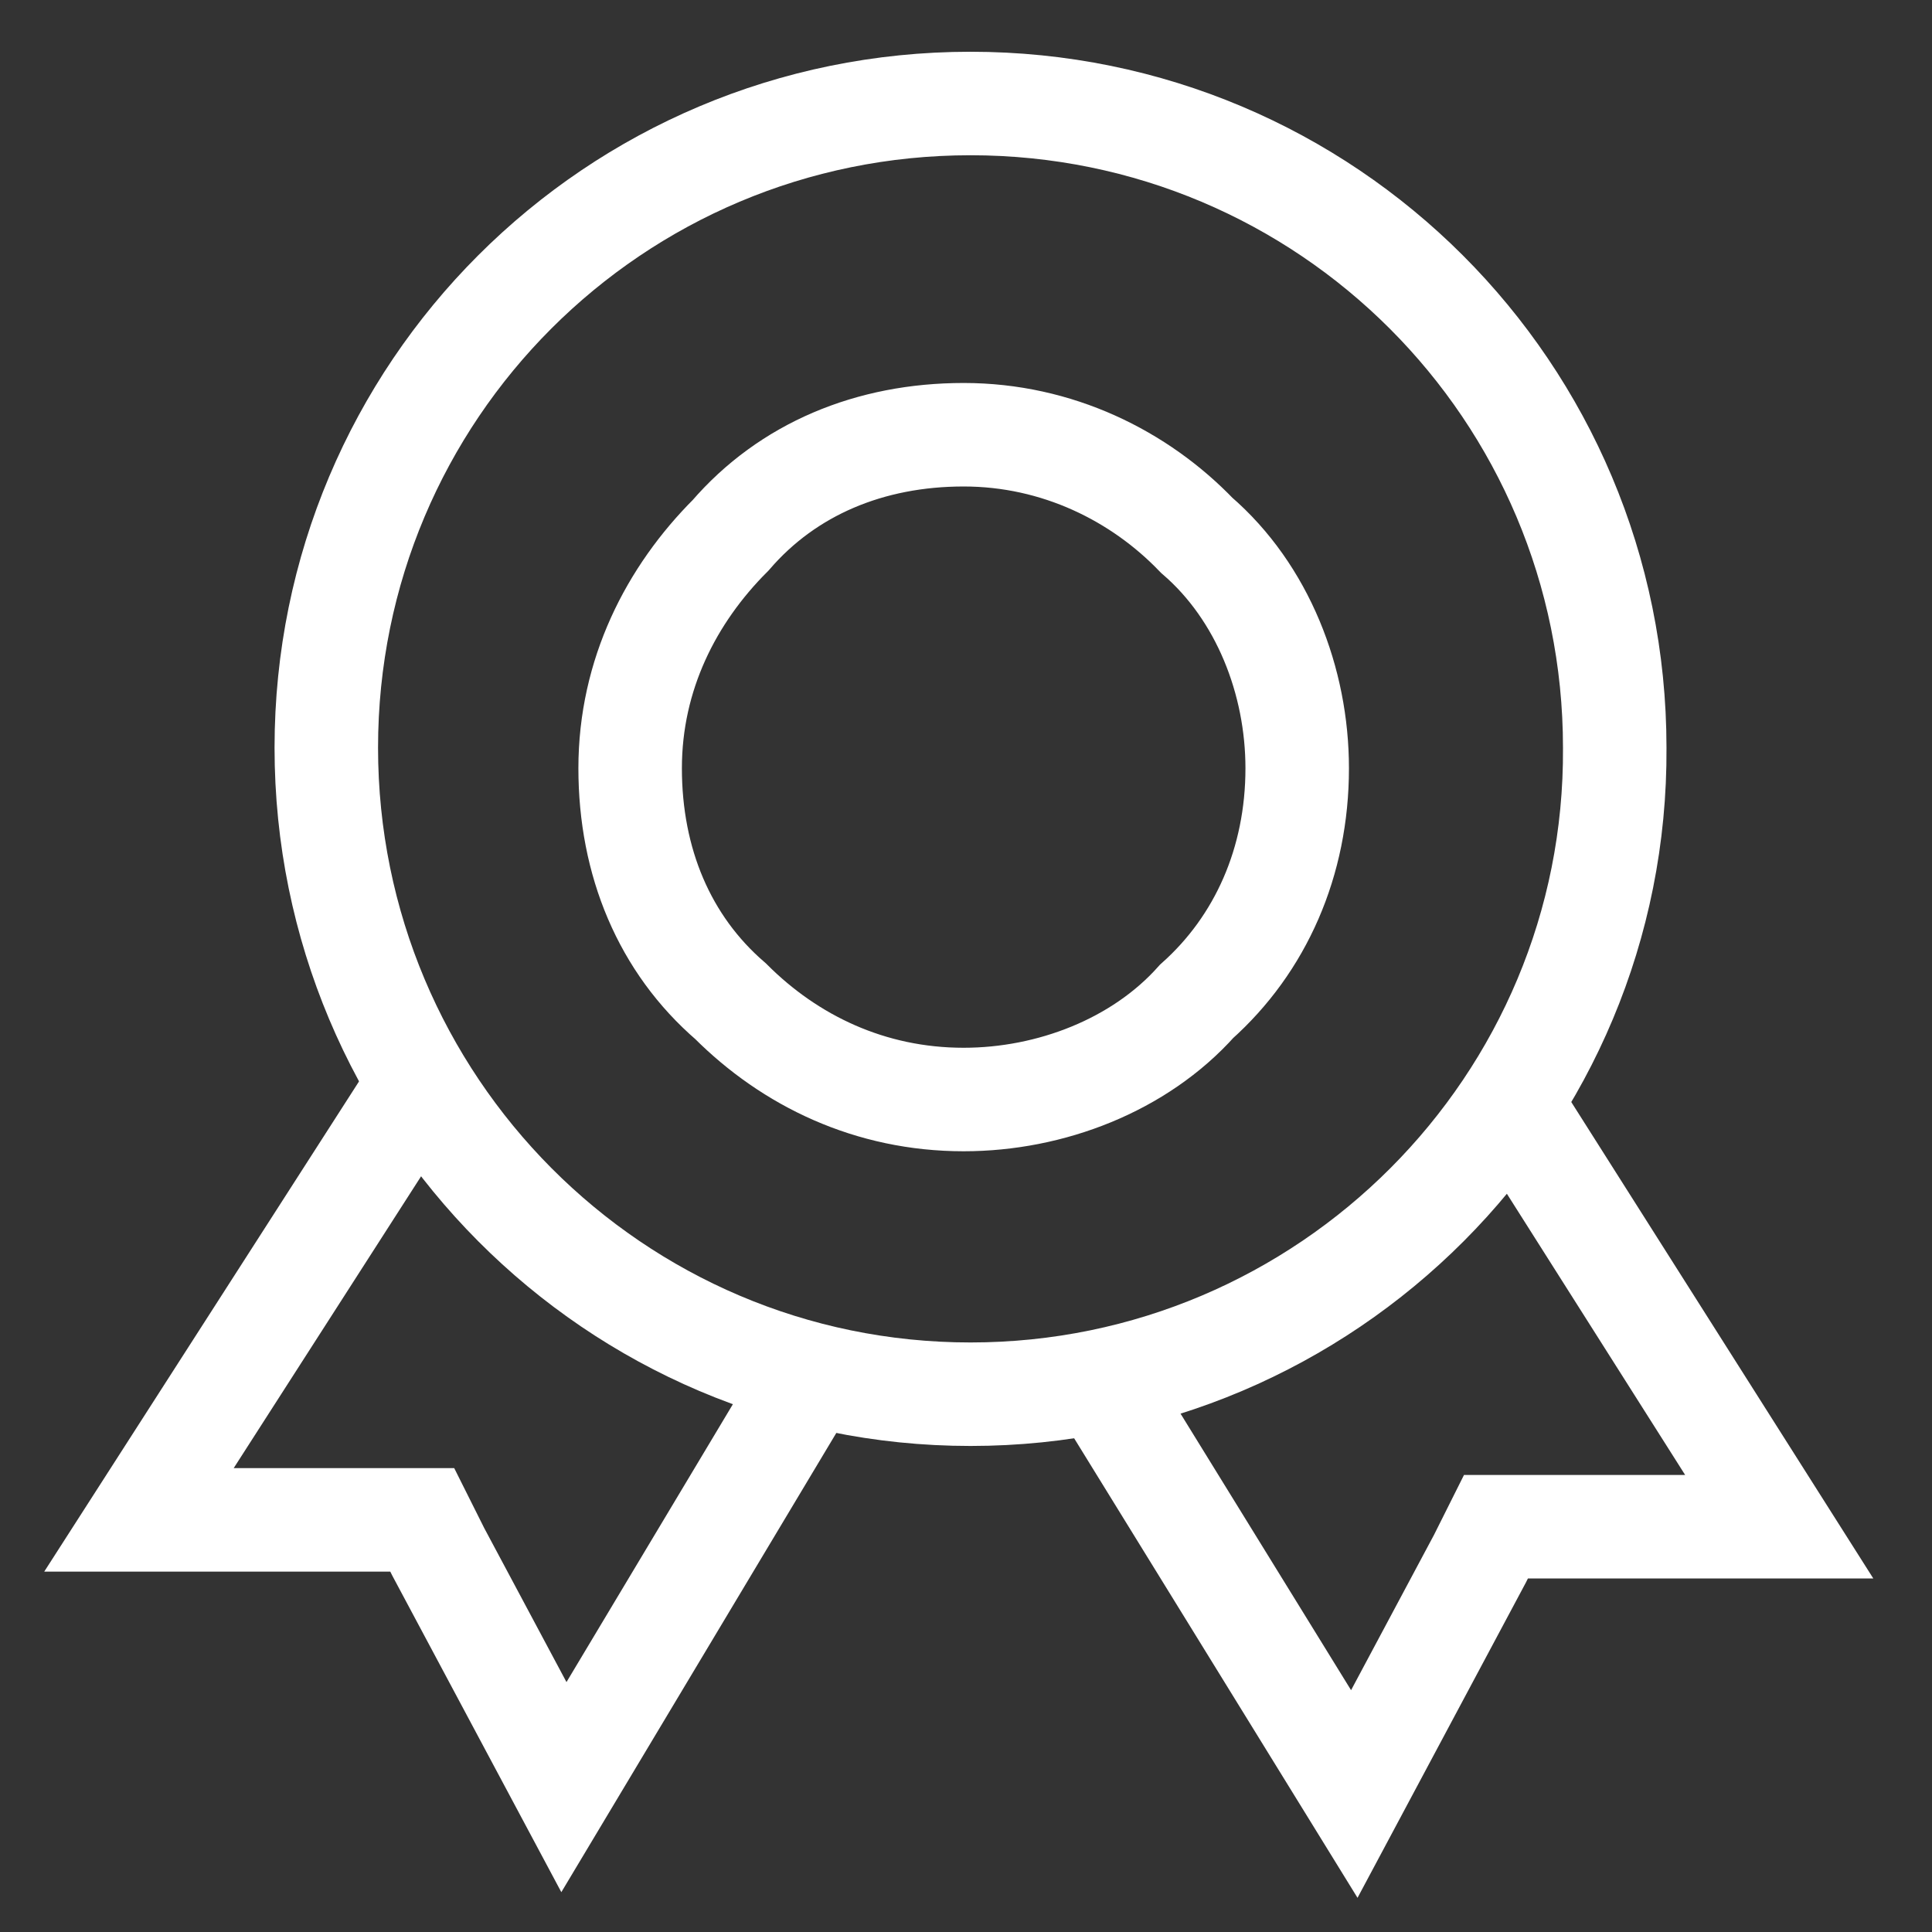
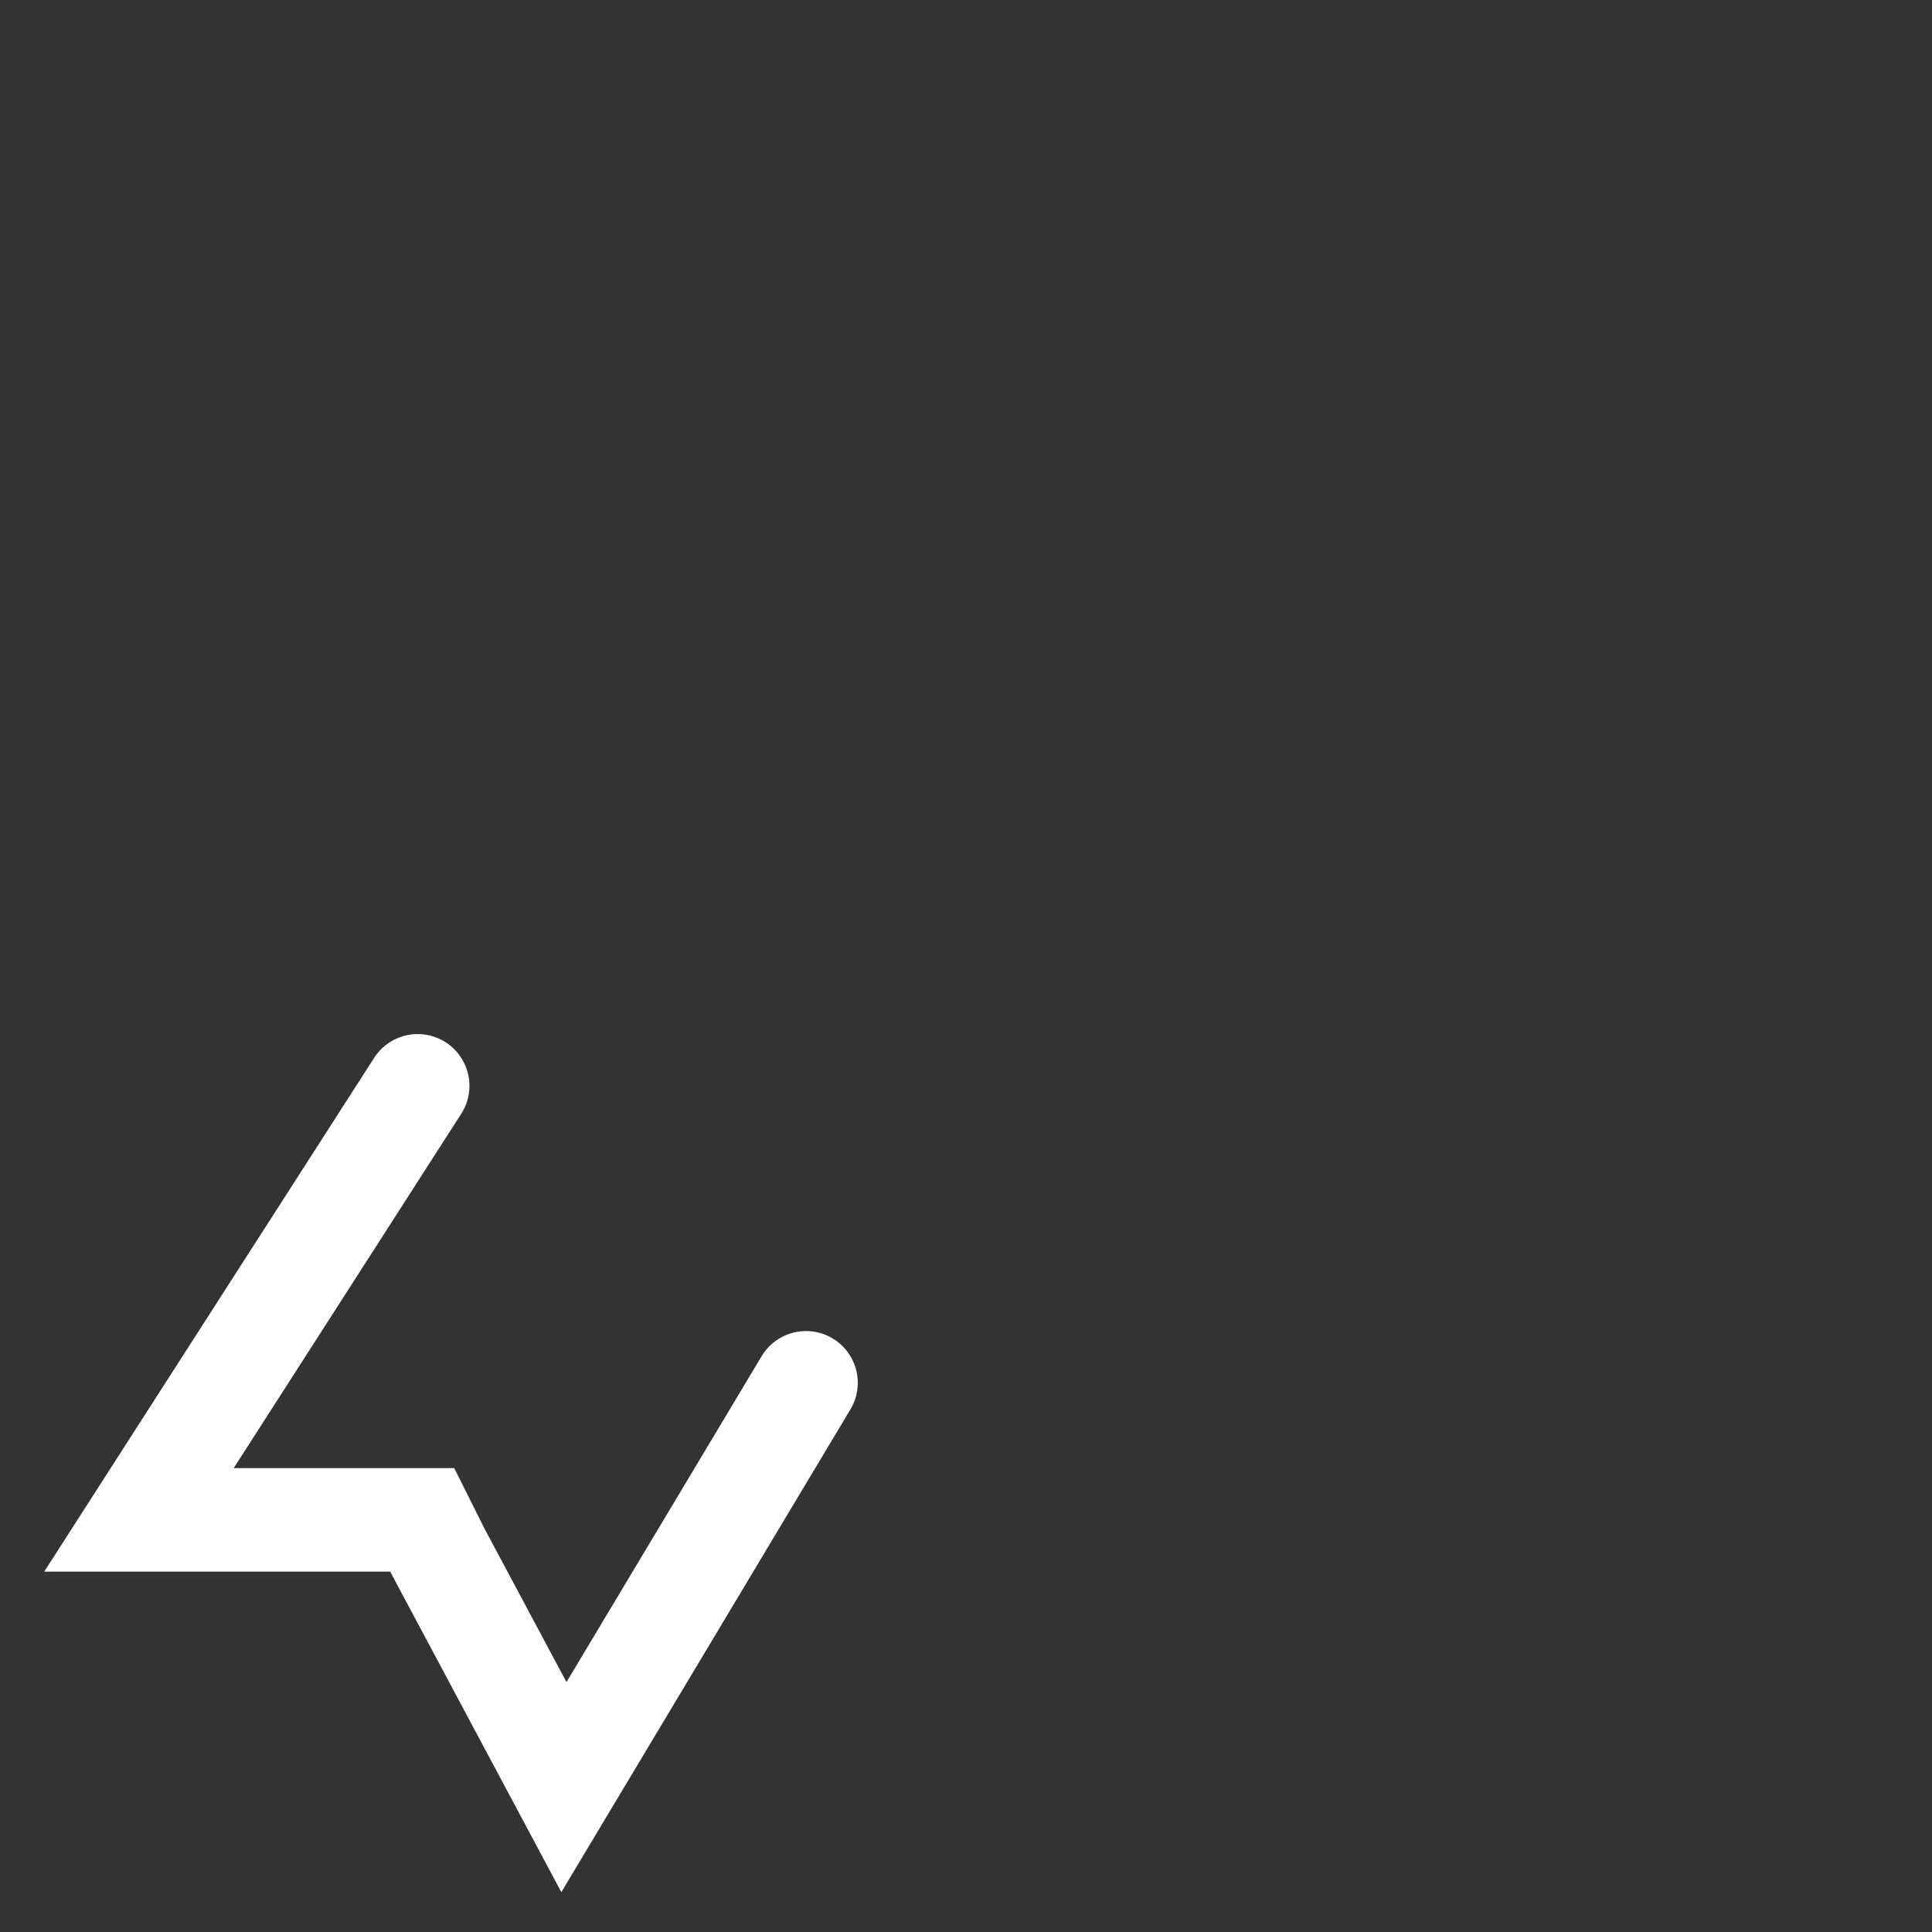
<svg xmlns="http://www.w3.org/2000/svg" width="56" height="56" viewBox="0 0 56 56" fill="none">
  <rect x="0" y="0" width="56" height="56" fill="#333333" stroke="none" />
-   <path d="M37.6 22.269C37.6 19.753 36.606 17.17 34.686 15.515C33.031 13.793 30.647 12.601 27.932 12.601C25.217 12.601 22.834 13.595 21.178 15.515C19.456 17.236 18.265 19.554 18.265 22.269C18.265 24.984 19.258 27.368 21.178 29.023C22.9 30.745 25.217 31.87 27.932 31.87C30.448 31.87 33.031 30.877 34.686 29.023C36.54 27.368 37.6 24.984 37.6 22.269Z" stroke="white" stroke-width="3" stroke-miterlimit="10" stroke-linecap="round" />
-   <path d="M28.131 40.412C17.801 40.412 9.458 32.003 9.458 21.673C9.458 11.343 17.801 3 28.131 3C38.461 3 46.804 11.343 46.804 21.673C46.87 32.003 38.461 40.412 28.131 40.412Z" stroke="white" stroke-width="3" stroke-miterlimit="10" stroke-linecap="round" />
-   <path d="M43.89 32.135L51.572 44.253H44.288H43.361L42.897 45.18L39.255 52L31.905 40.081" stroke="white" stroke-width="3" stroke-miterlimit="10" stroke-linecap="round" />
  <path d="M12.107 31.473L4.028 44.054H11.312H12.239L12.703 44.981L16.345 51.801L23.363 40.081" stroke="white" stroke-width="3" stroke-miterlimit="10" stroke-linecap="round" />
</svg>